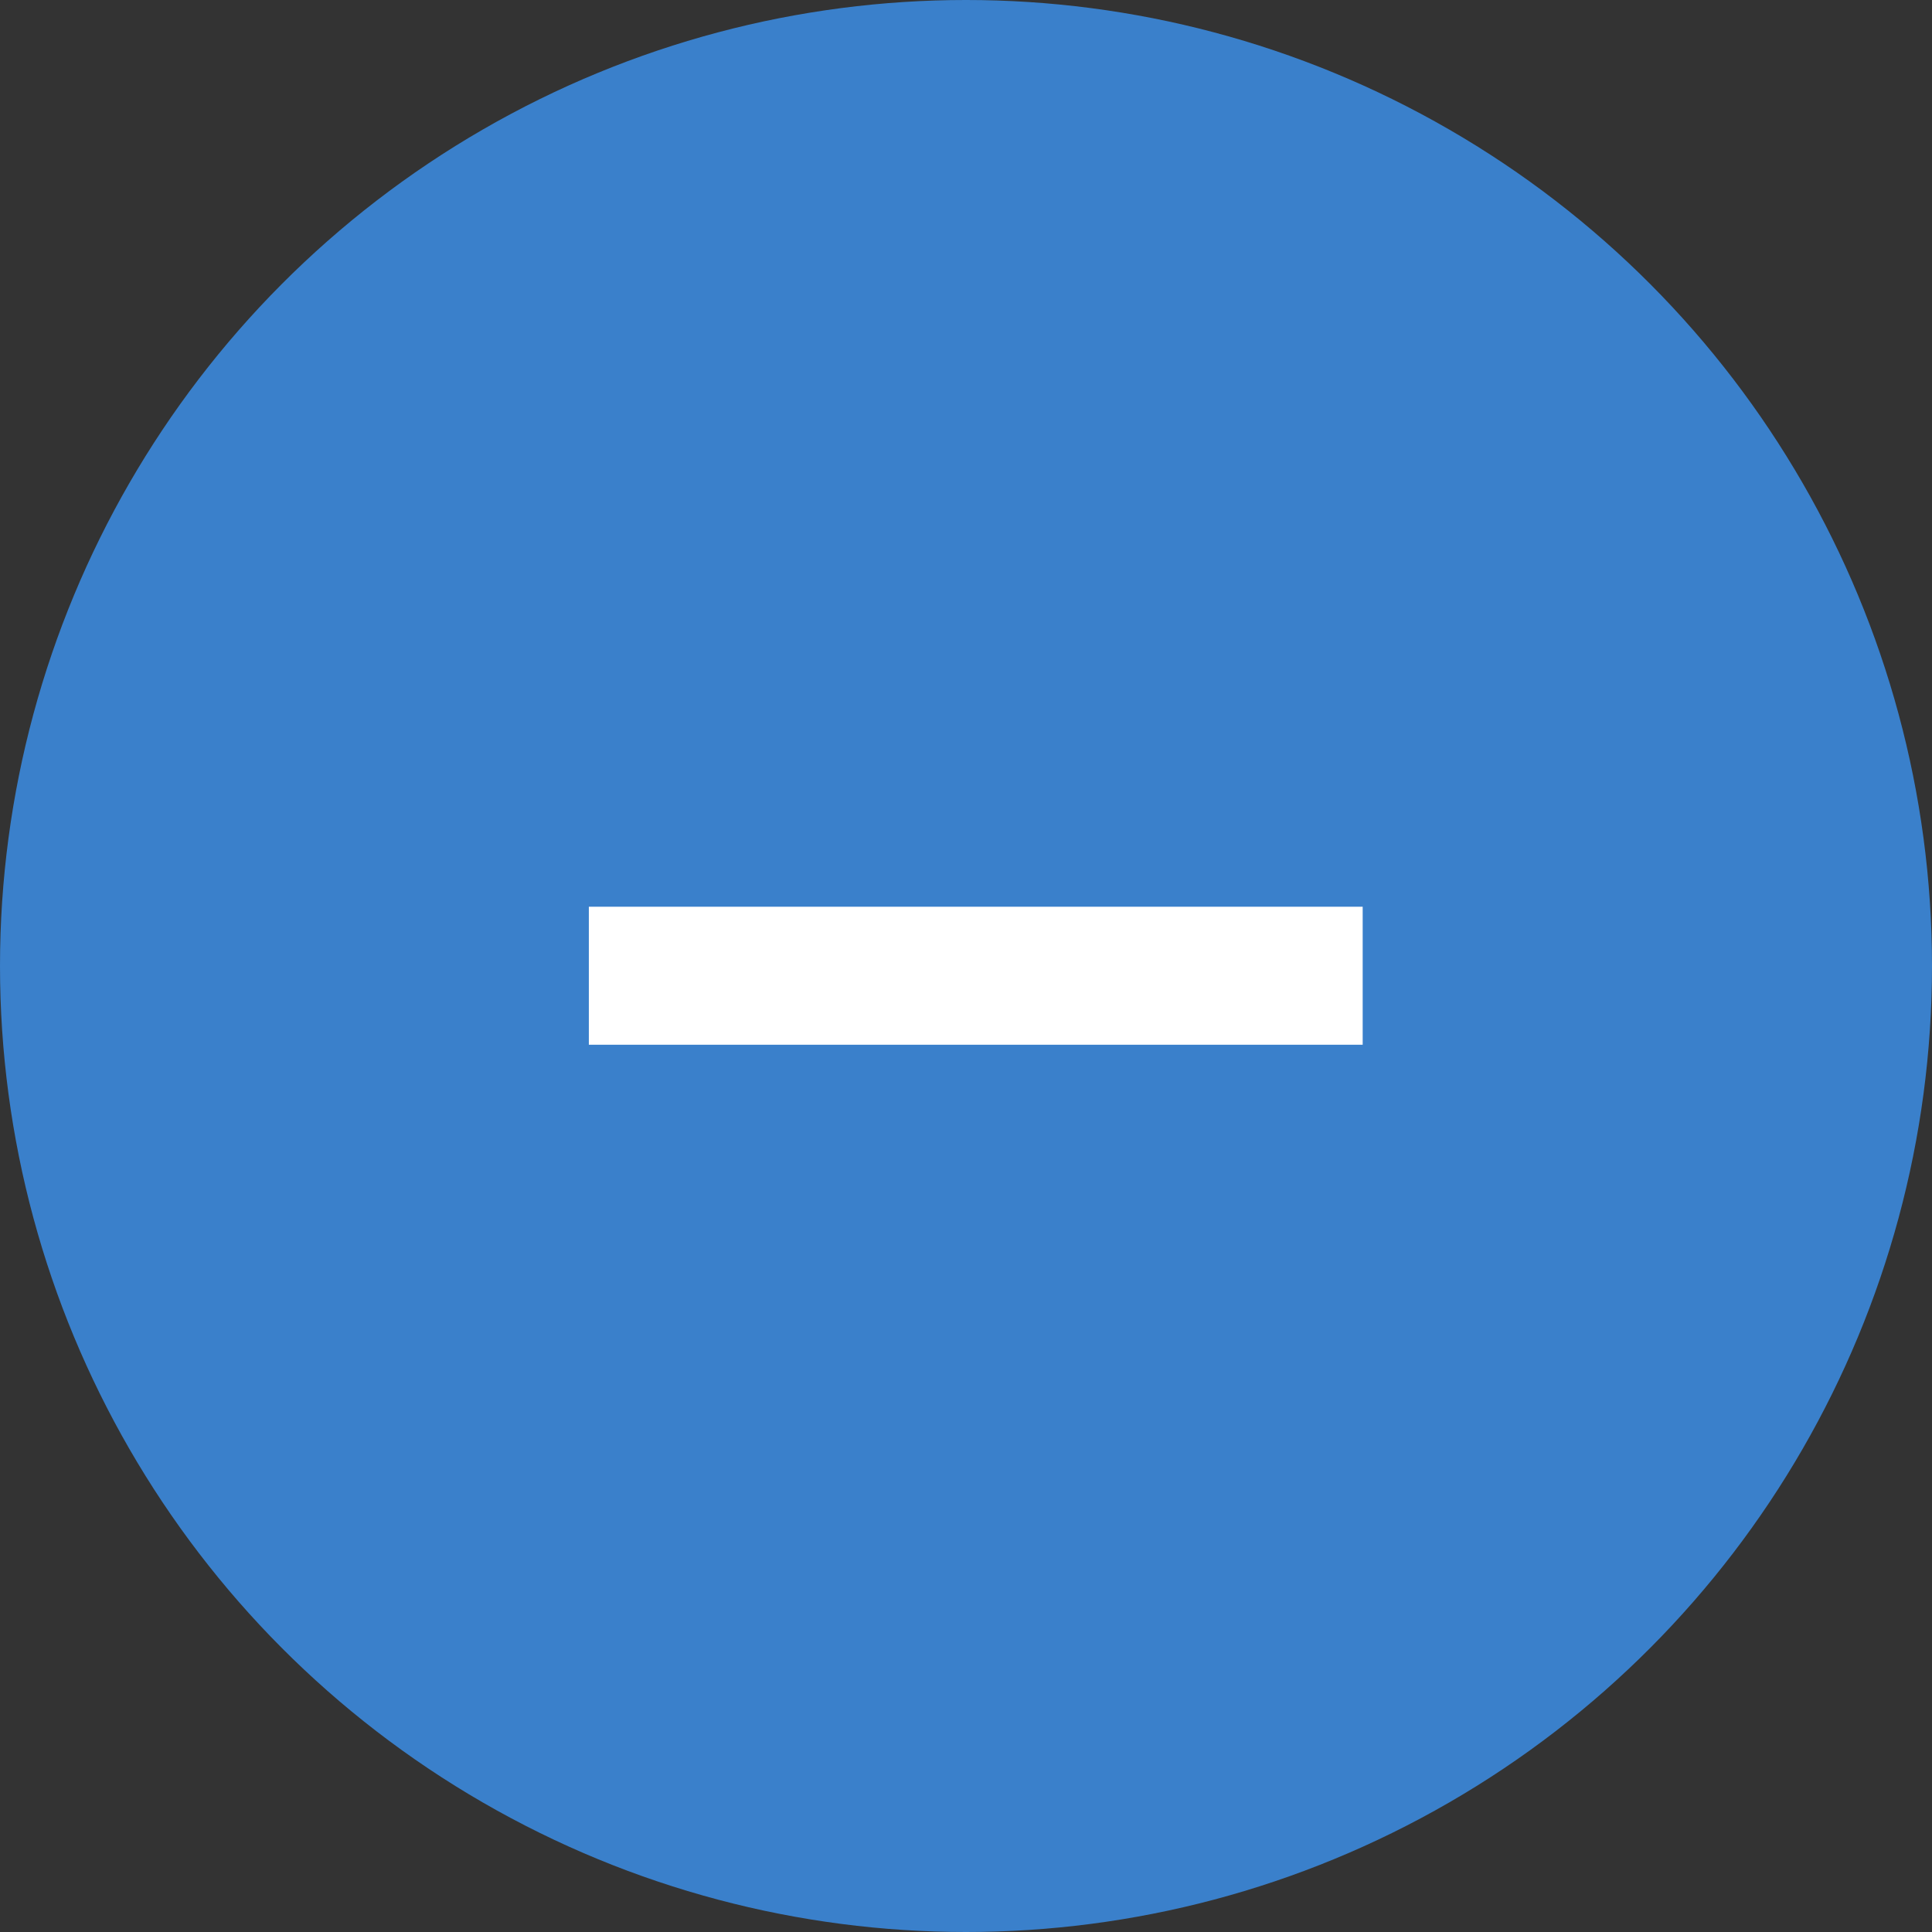
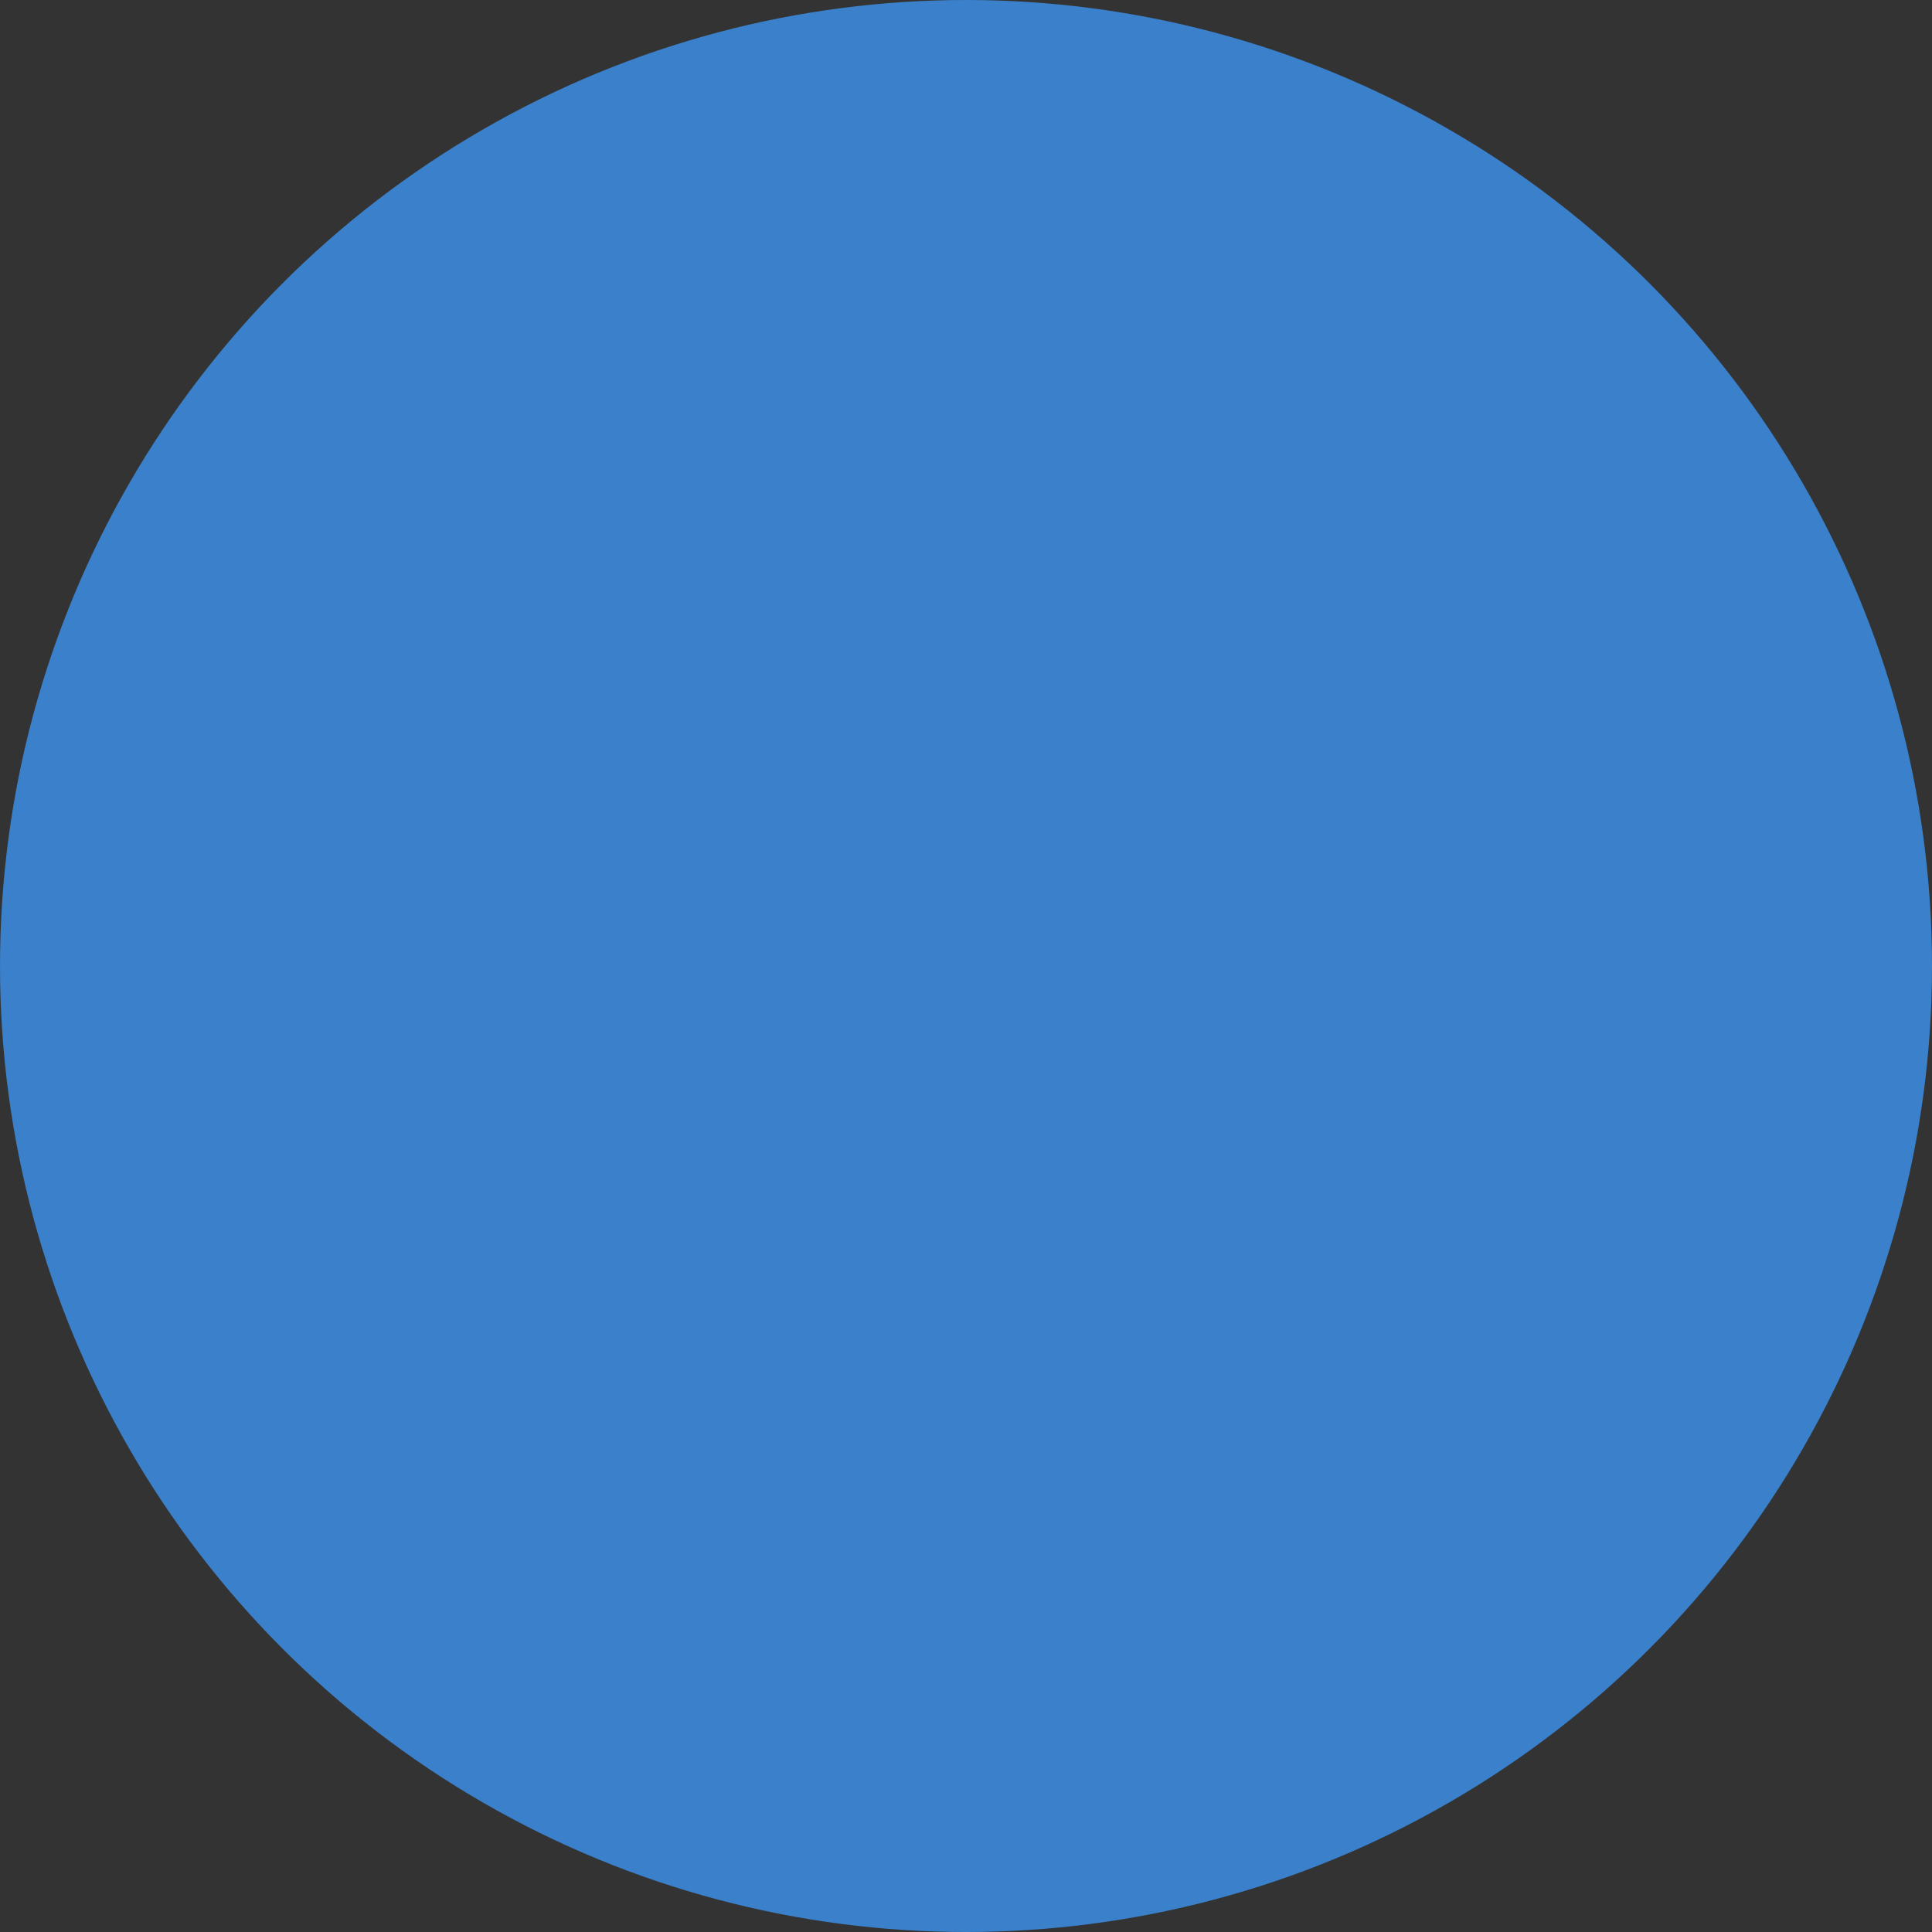
<svg xmlns="http://www.w3.org/2000/svg" width="28" height="28" viewBox="0 0 28 28">
  <rect x="0" y="0" width="28" height="28" fill="#333333" stroke="none" />
  <g id="グループ_2965" data-name="グループ 2965" transform="translate(-184 -1034)">
    <circle id="楕円形_1" data-name="楕円形 1" cx="14" cy="14" r="14" transform="translate(184 1034)" fill="#3a80cb" />
    <g id="グループ_2742" data-name="グループ 2742" transform="translate(192.534 1042.534)">
-       <path id="パス_11528" data-name="パス 11528" d="M192.056,1045h11.215" transform="translate(-192.056 -1039.393)" fill="none" stroke="#fff" stroke-width="2" />
-     </g>
+       </g>
  </g>
</svg>